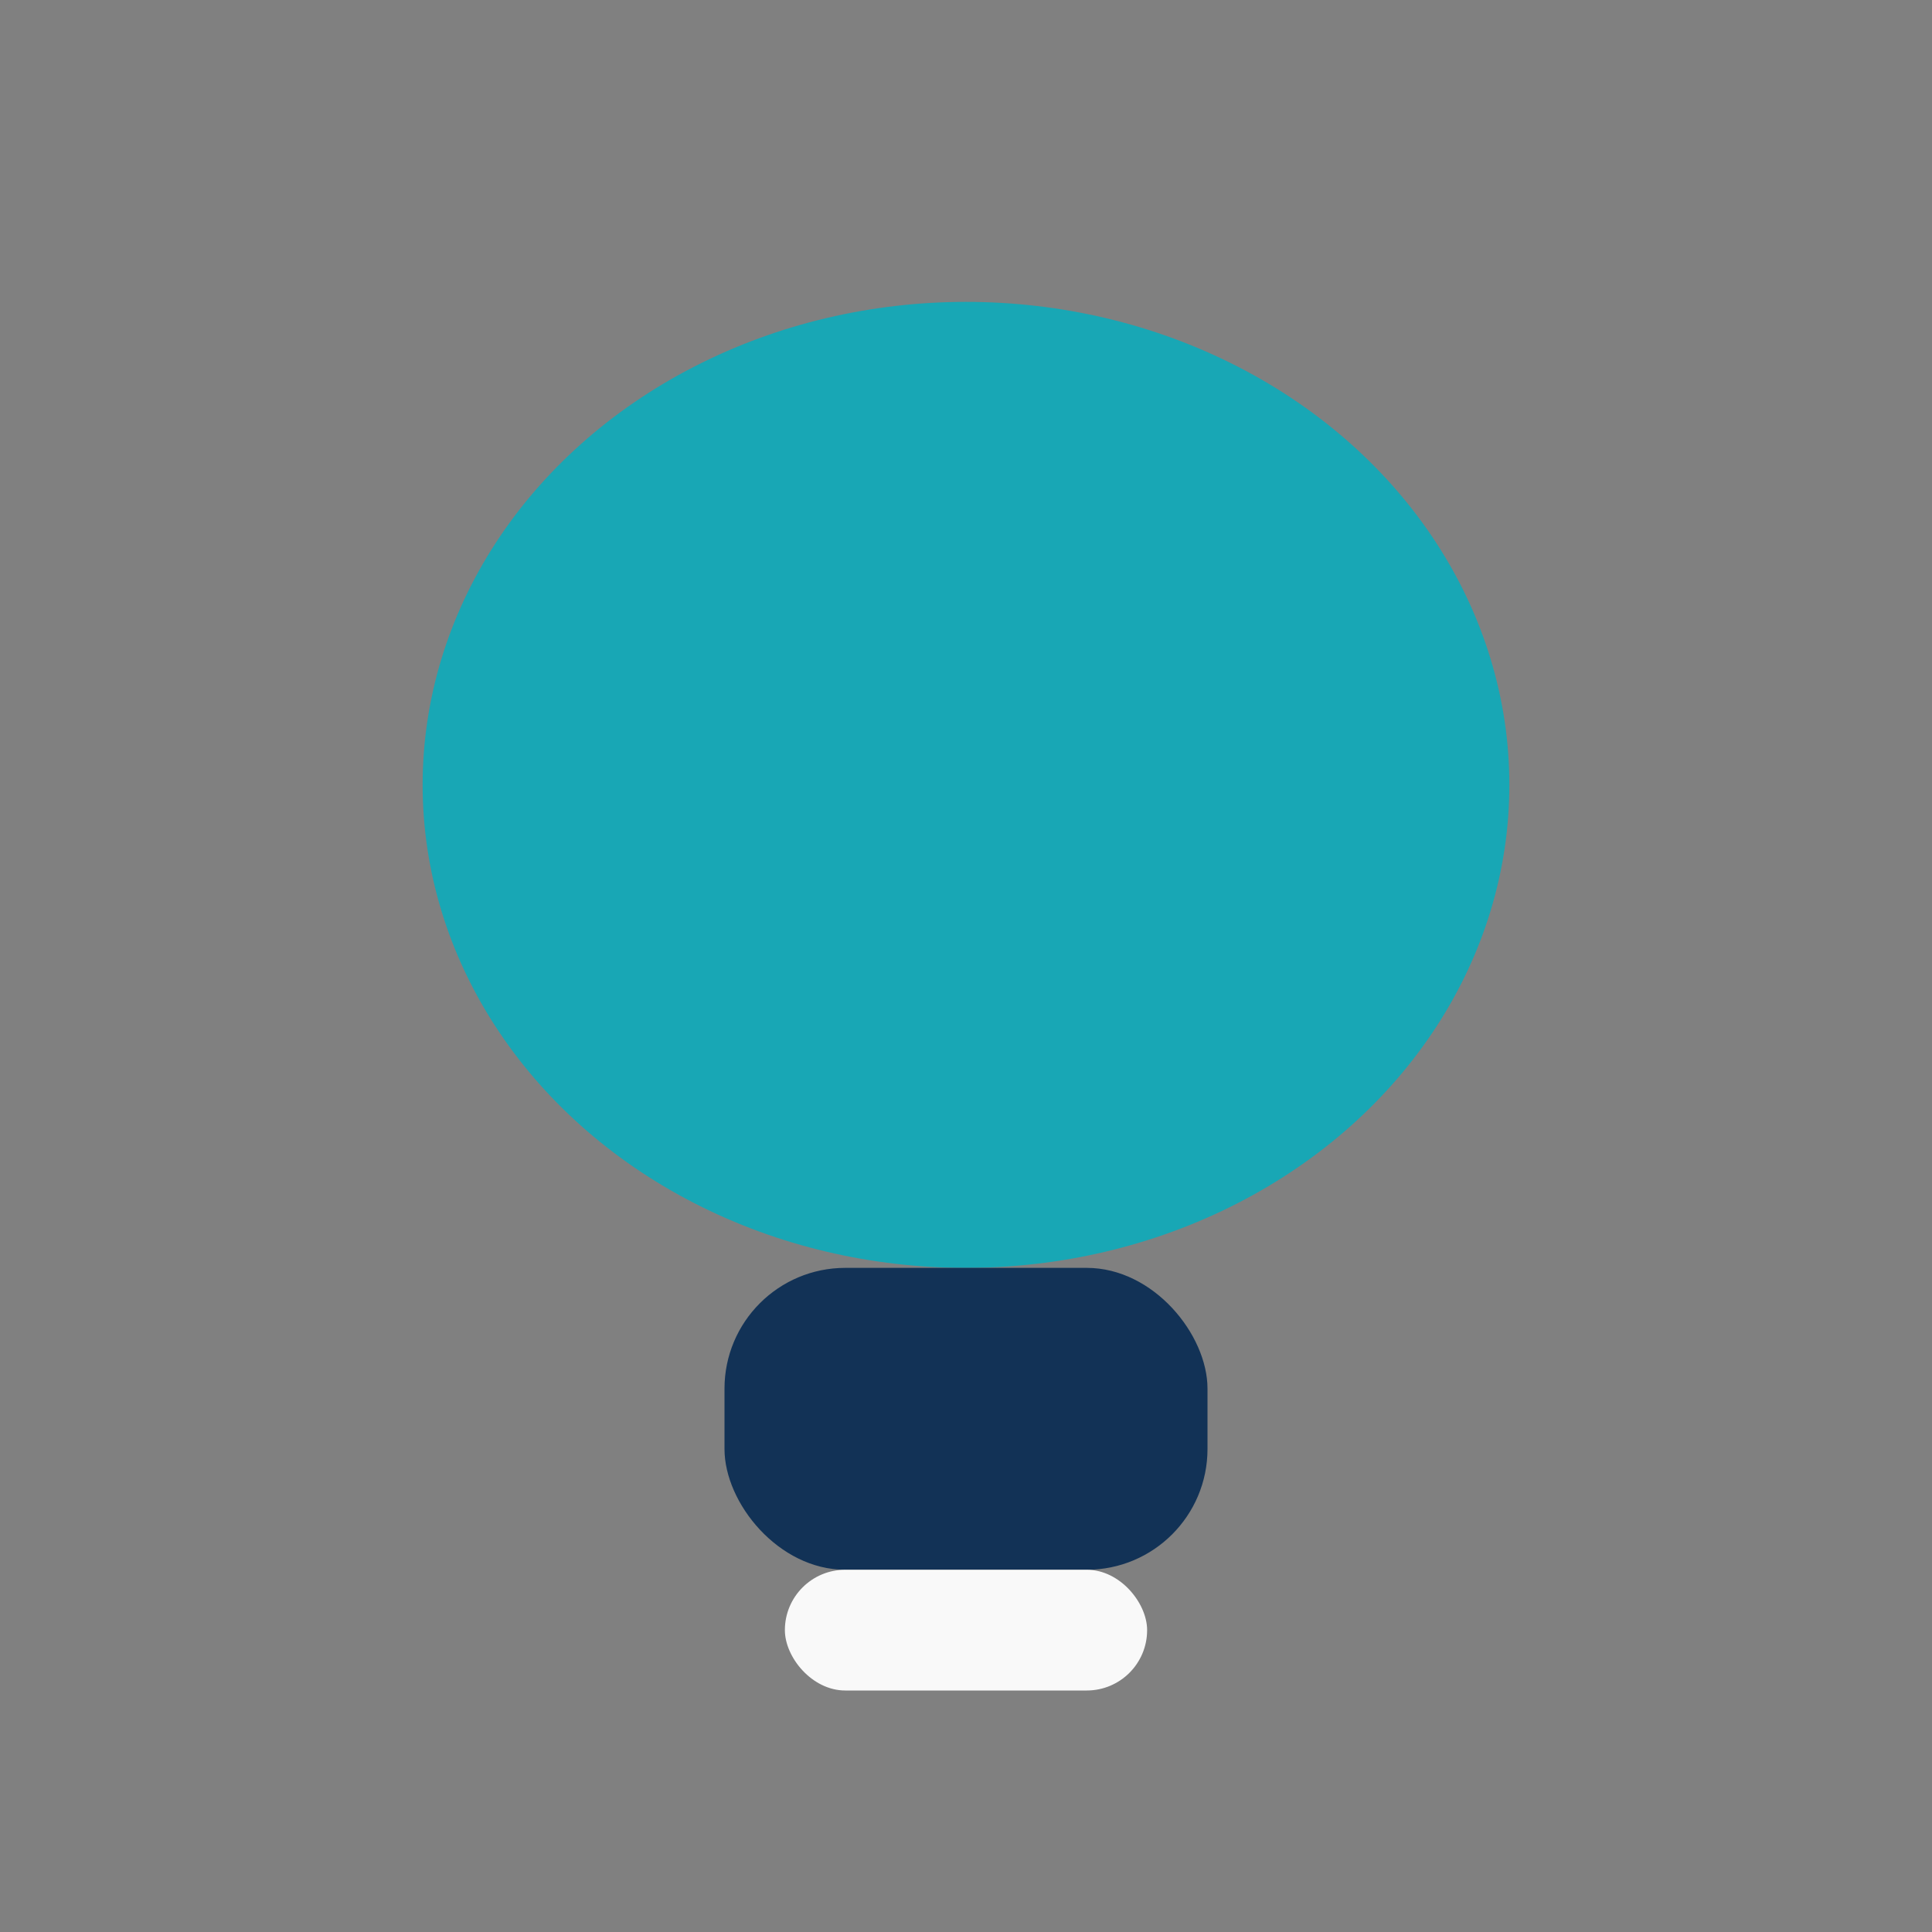
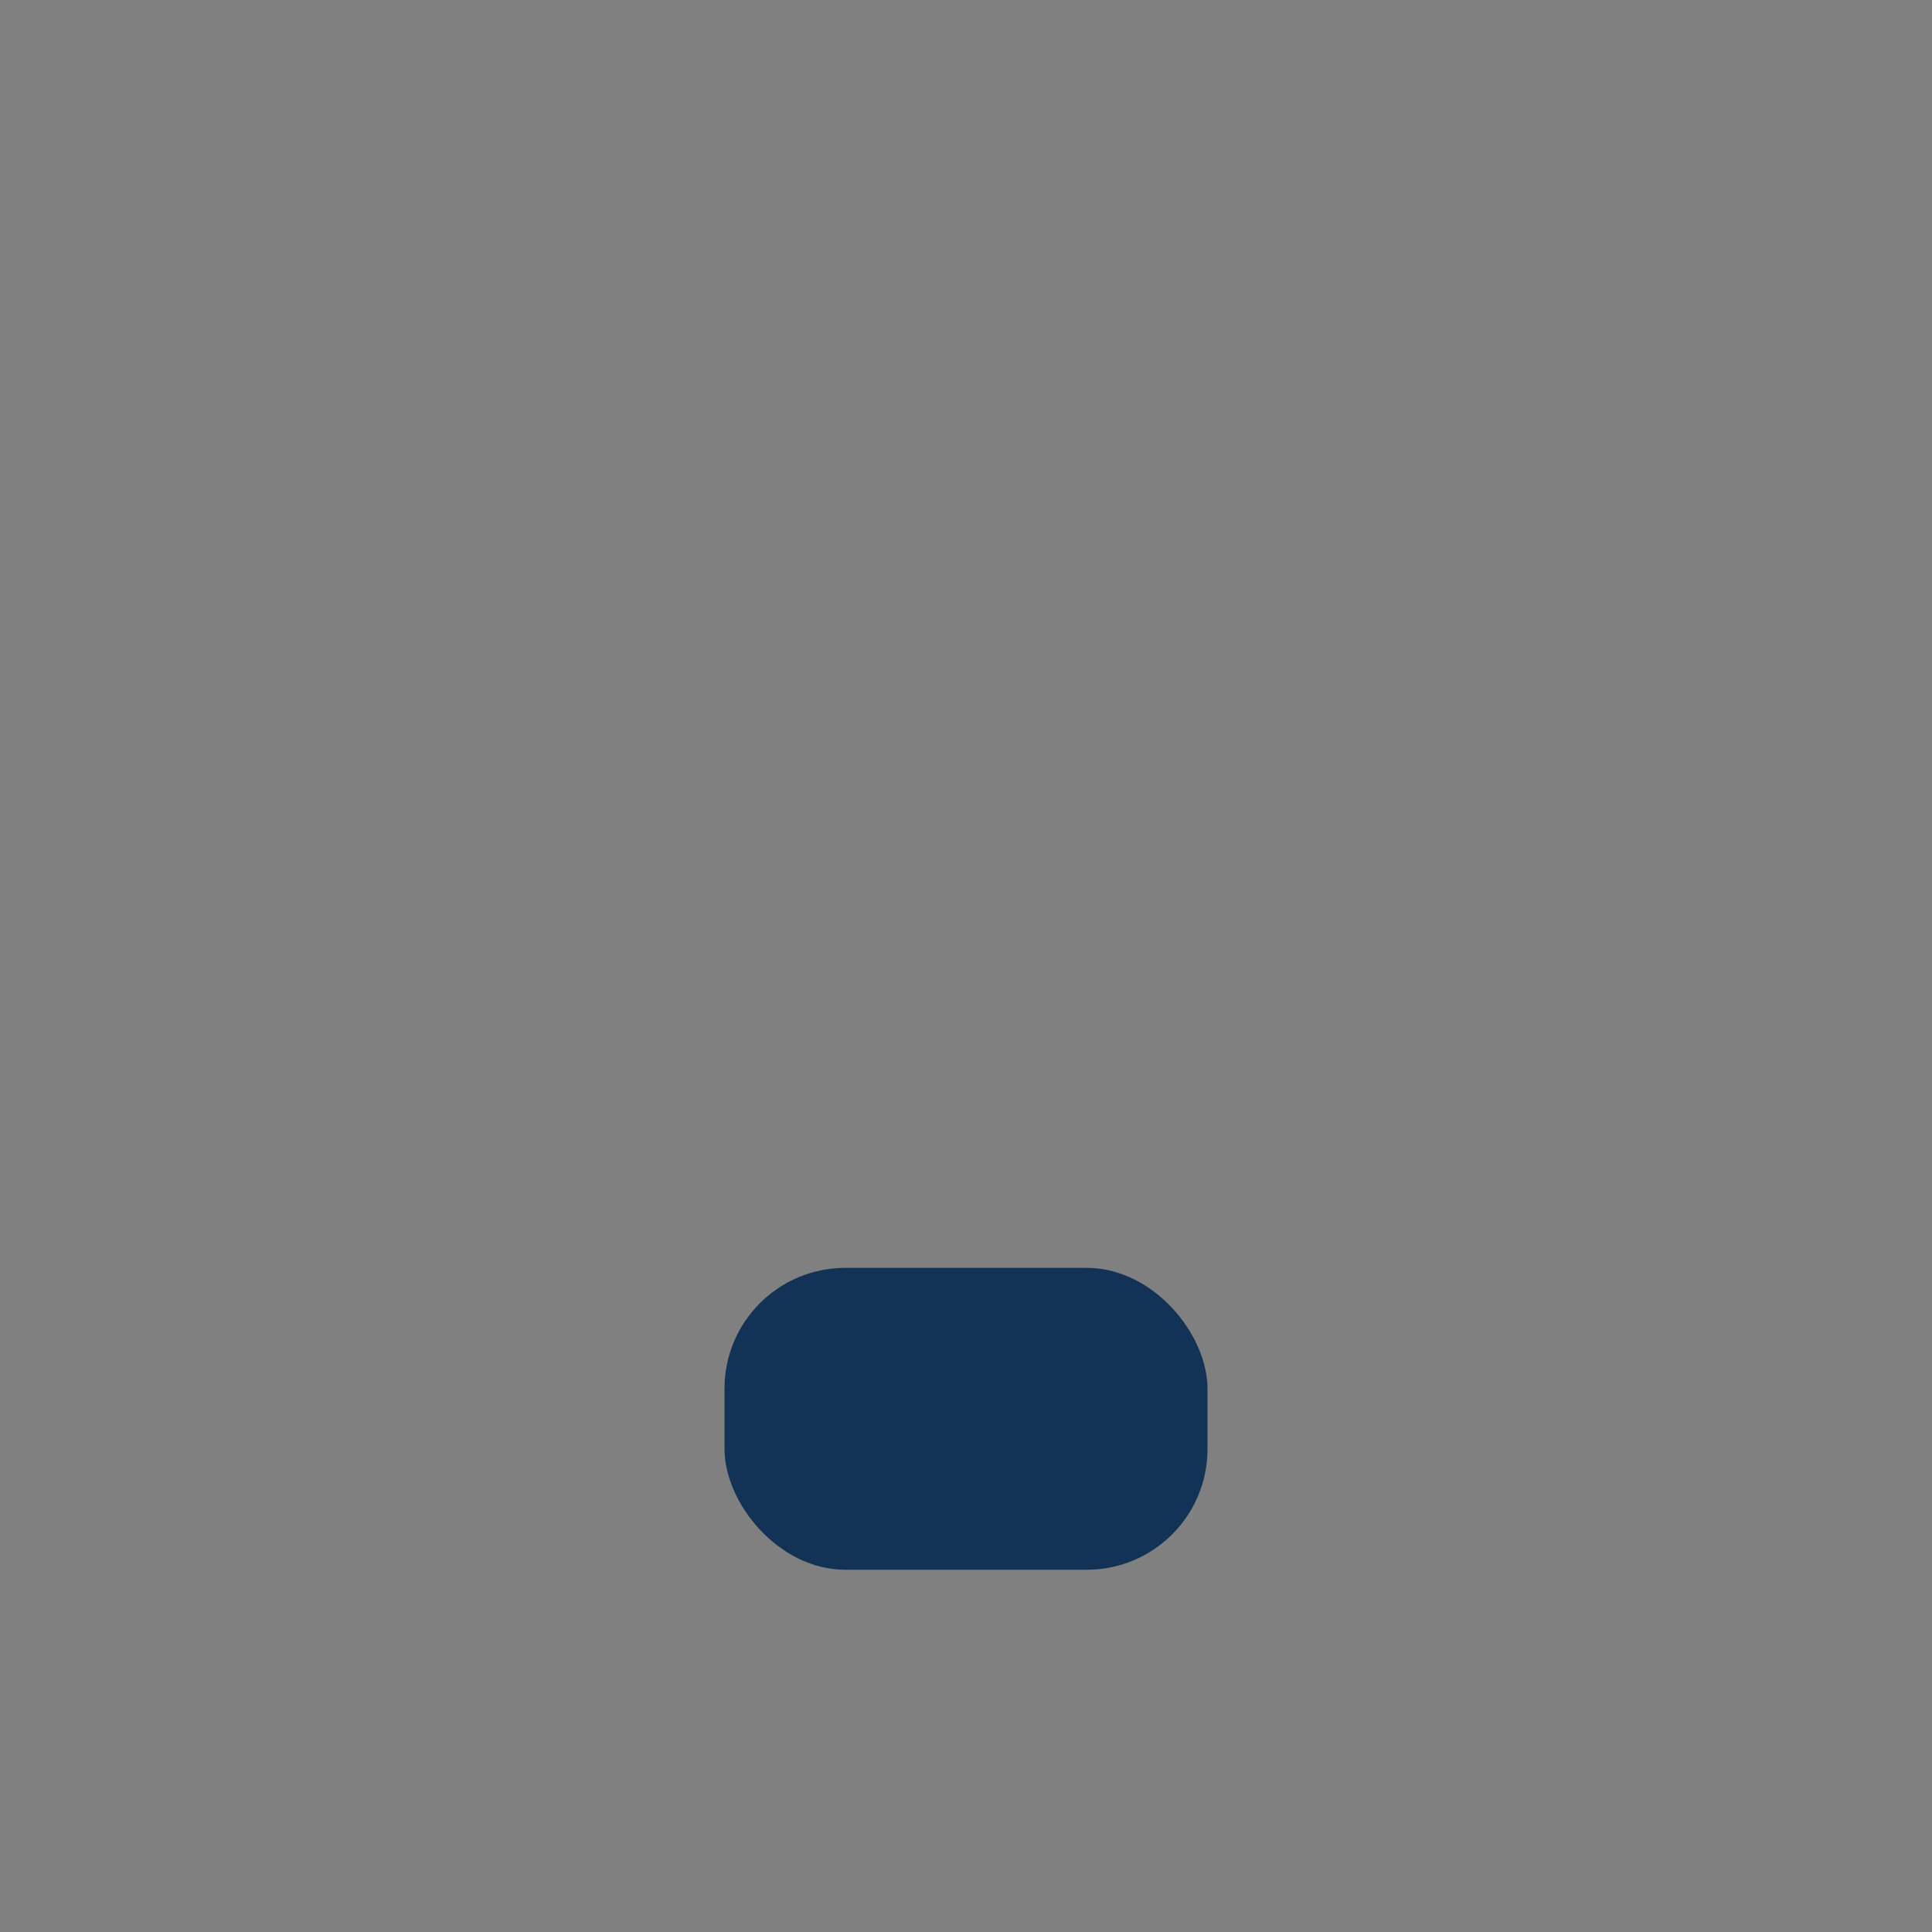
<svg xmlns="http://www.w3.org/2000/svg" width="32" height="32" viewBox="0 0 32 32">
  <rect x="0" y="0" width="32" height="32" fill="#808080" stroke="none" />
-   <ellipse cx="16" cy="13" rx="9" ry="8" fill="#18A7B5" />
  <rect x="12" y="21" width="8" height="5" rx="2" fill="#123256" />
-   <rect x="13" y="26" width="6" height="2" rx="1" fill="#F9F9F9" />
</svg>